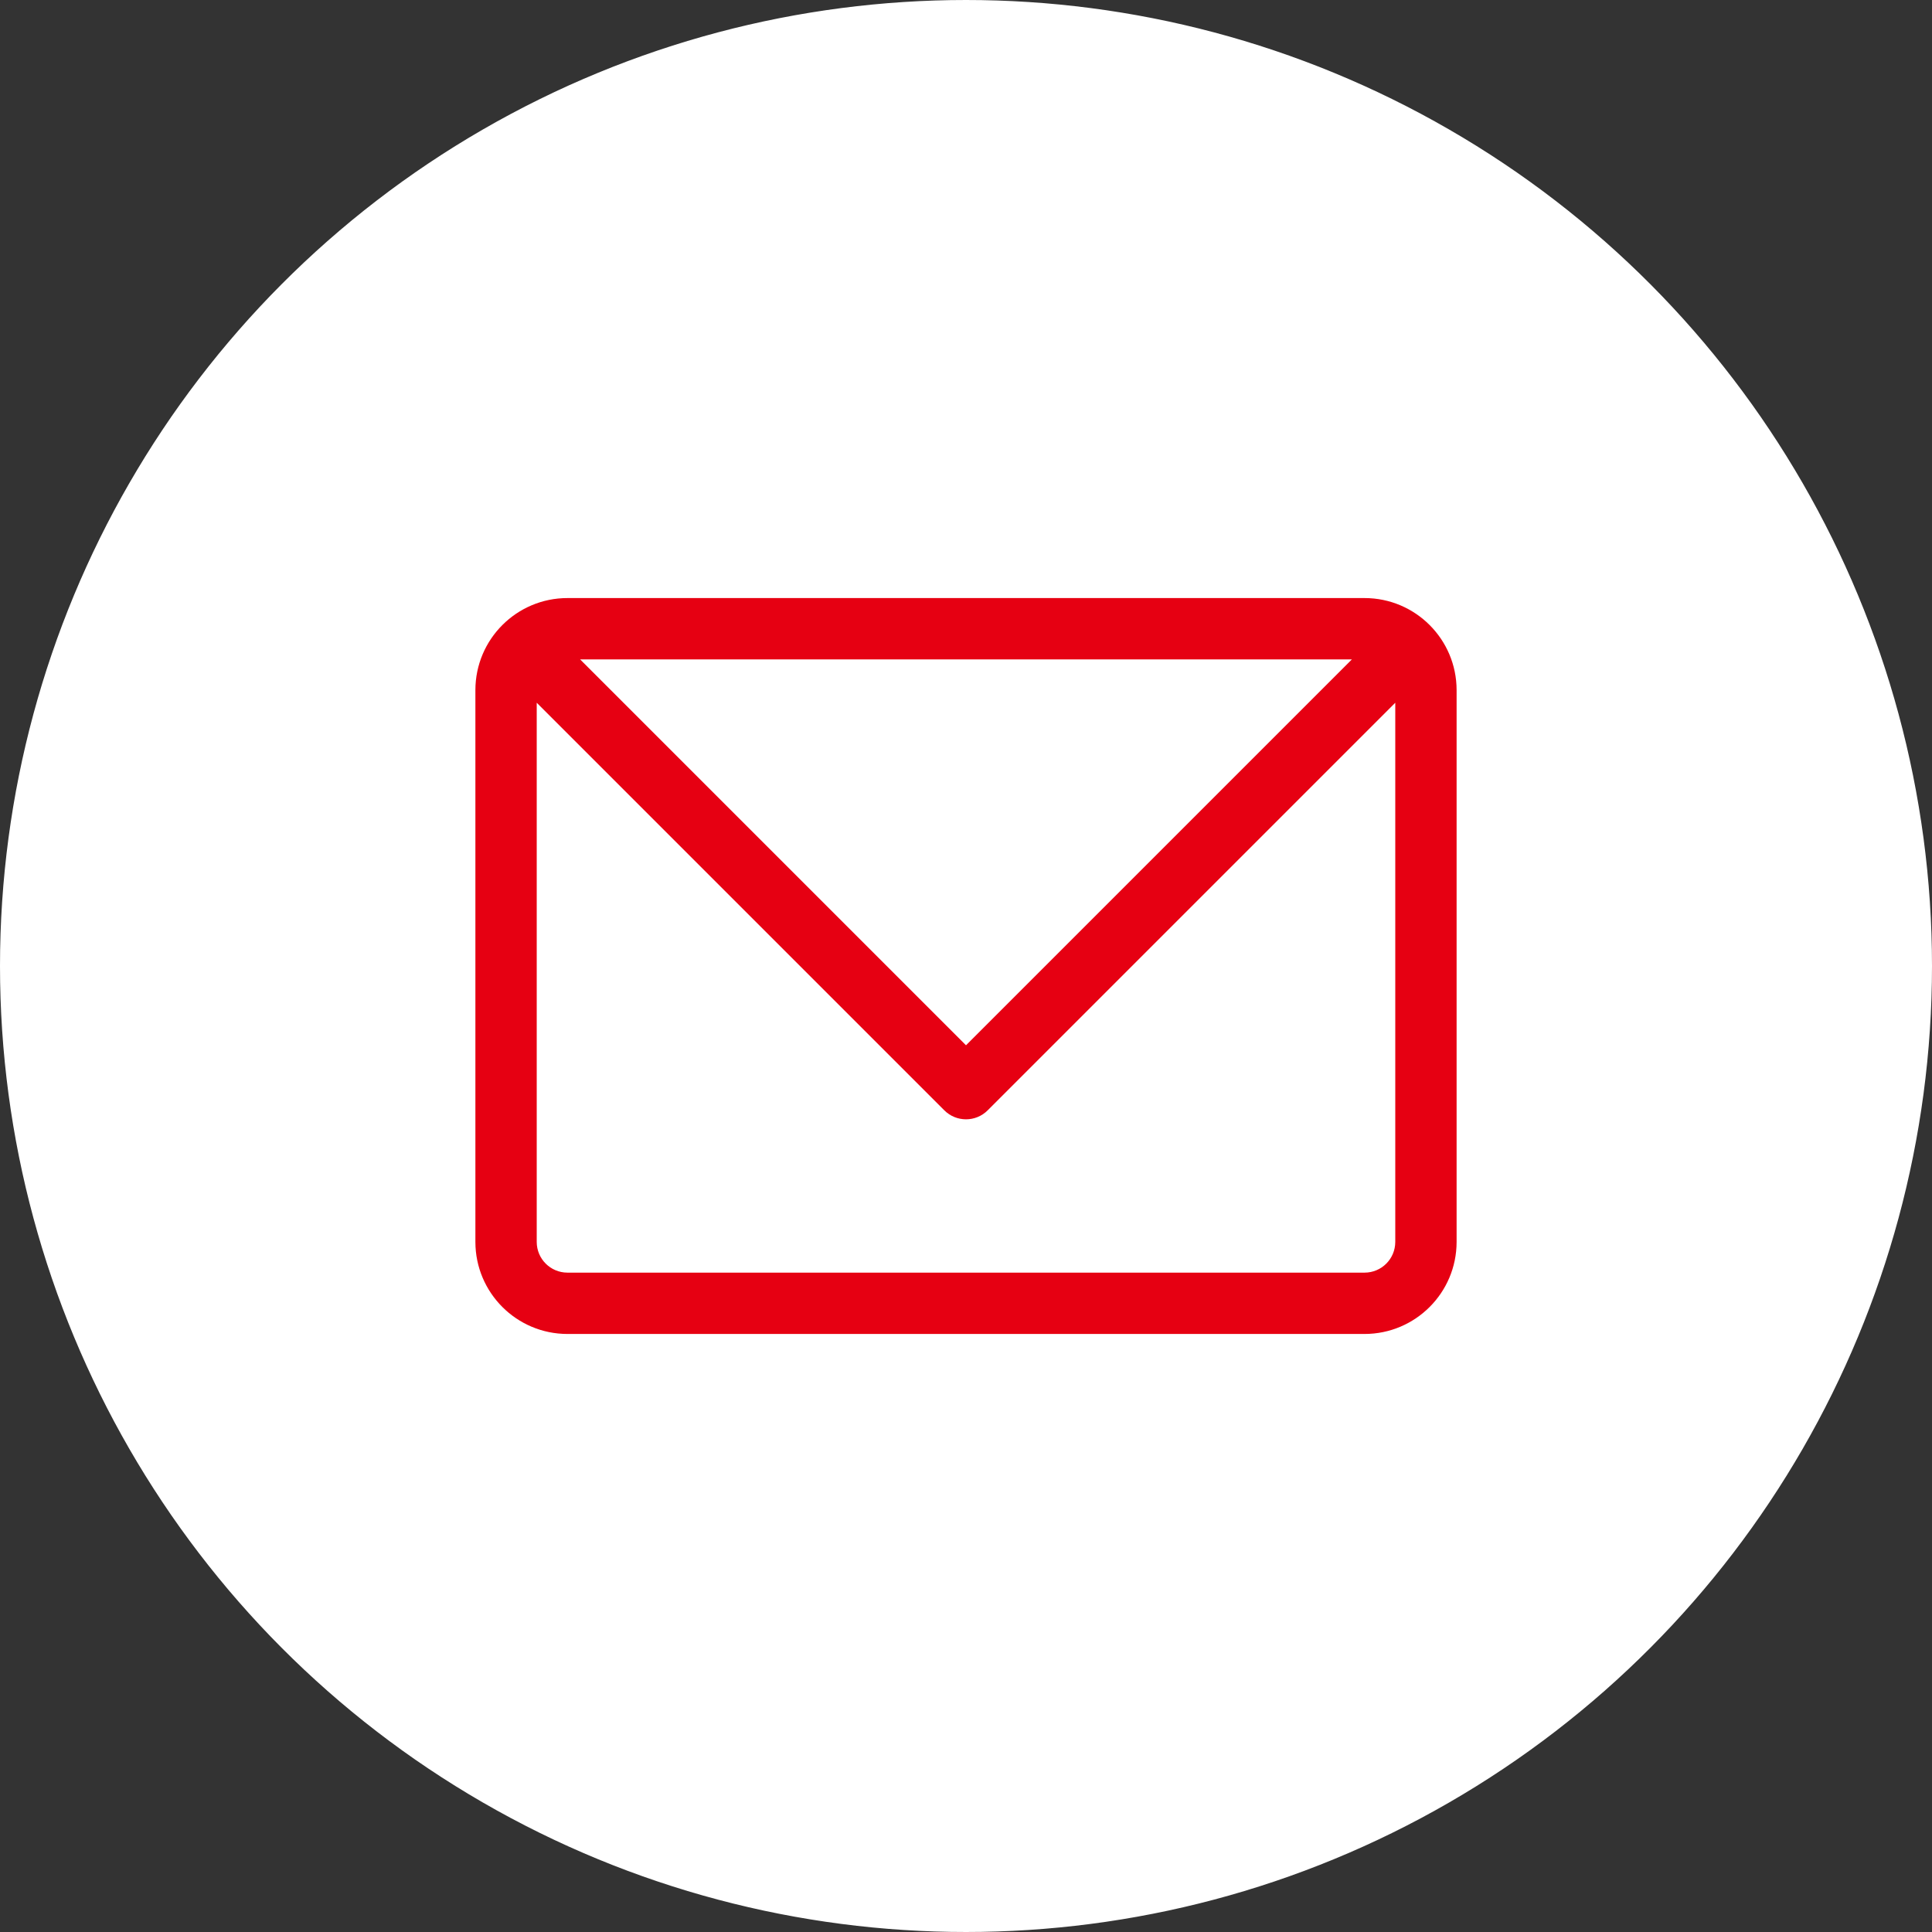
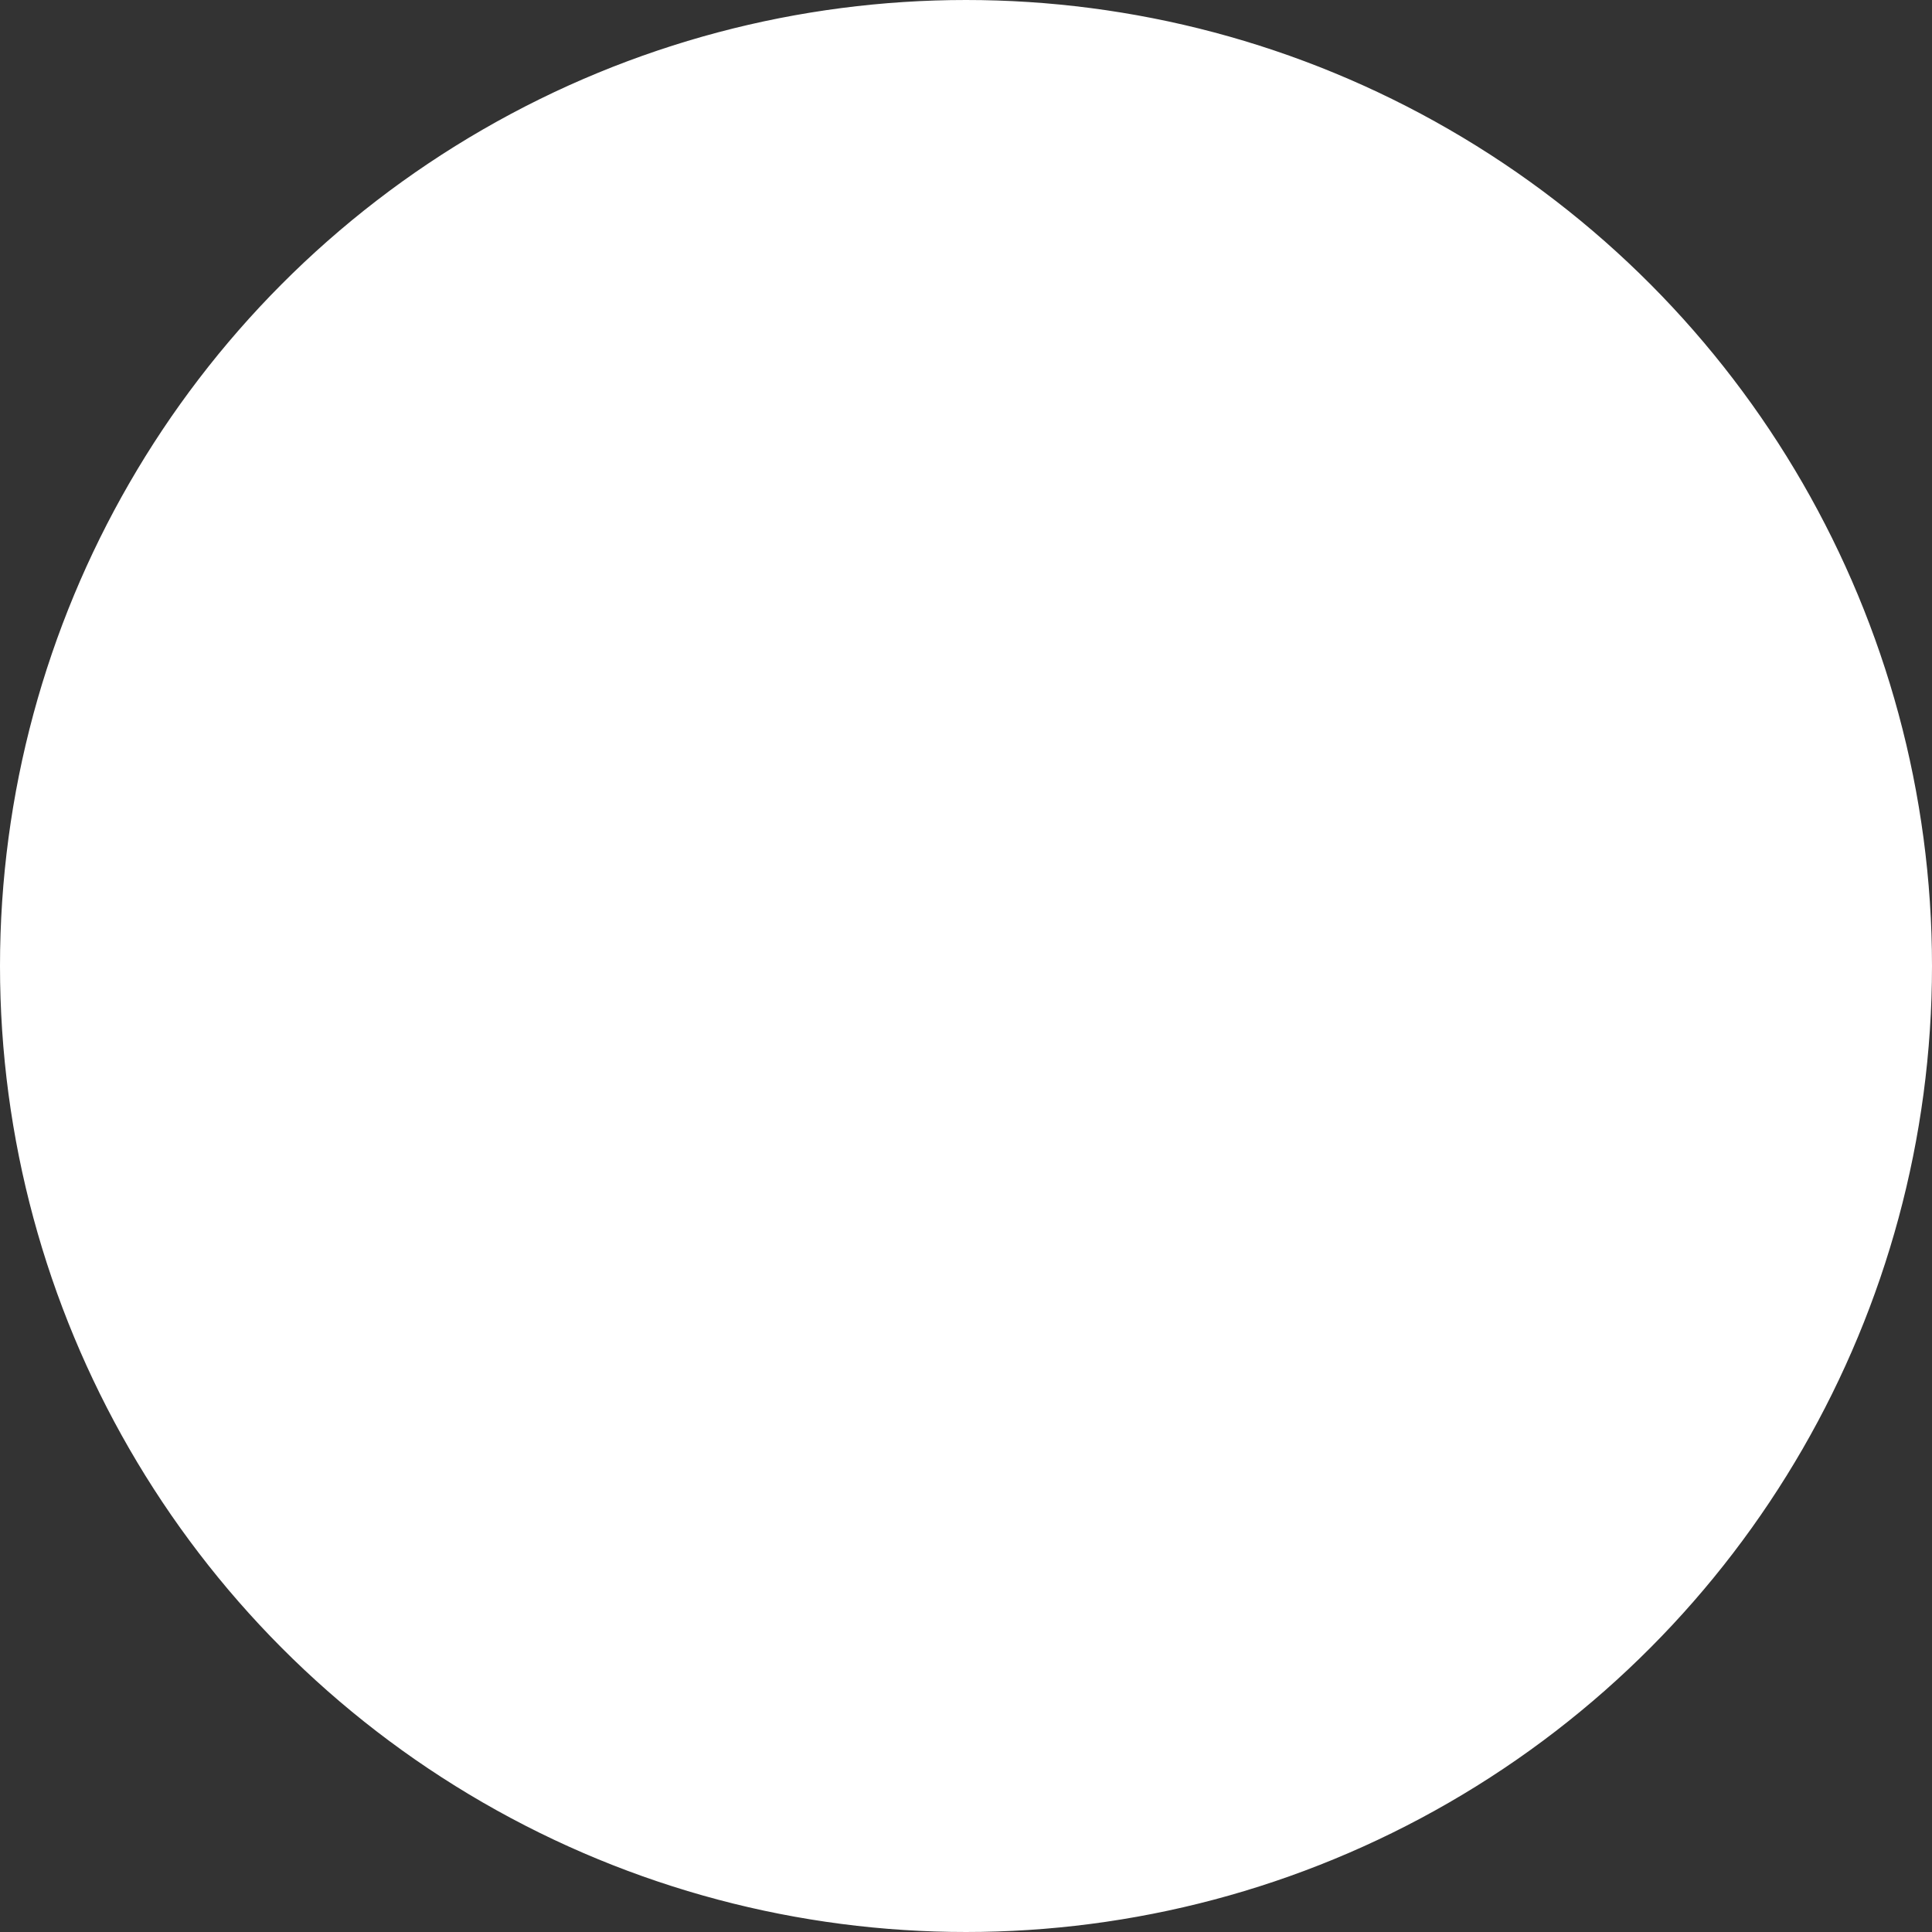
<svg xmlns="http://www.w3.org/2000/svg" id="_レイヤー_2" width="24.781mm" height="24.781mm" viewBox="0 0 70.246 70.246">
  <rect x="0" y="0" width="70.246" height="70.246" fill="#333333" stroke="none" />
  <defs>
    <style>.cls-1{fill:#fff;stroke:#fff;stroke-miterlimit:10;stroke-width:.4px;}.cls-2{fill:#e60012;stroke-width:0px;}</style>
  </defs>
  <g id="_レイヤー_1-2">
    <circle class="cls-1" cx="35.123" cy="35.123" r="34.923" />
-     <path class="cls-2" d="m49.616,21.745h-28.986c-1.846.002-3.343,1.498-3.345,3.345v20.067c.002,1.846,1.498,3.343,3.345,3.345h28.986c1.846-.002,3.343-1.498,3.345-3.345v-20.067c-.002-1.846-1.498-3.343-3.345-3.345Zm-.462,2.23l-14.031,14.031-14.031-14.031h28.063Zm.462,22.297h-28.986c-.615-.001-1.114-.499-1.115-1.115v-19.606l14.82,14.82c.435.435,1.141.436,1.576 0l0-0,14.82-14.82v19.606c-.001.615-.499,1.114-1.115,1.115Z" />
  </g>
</svg>